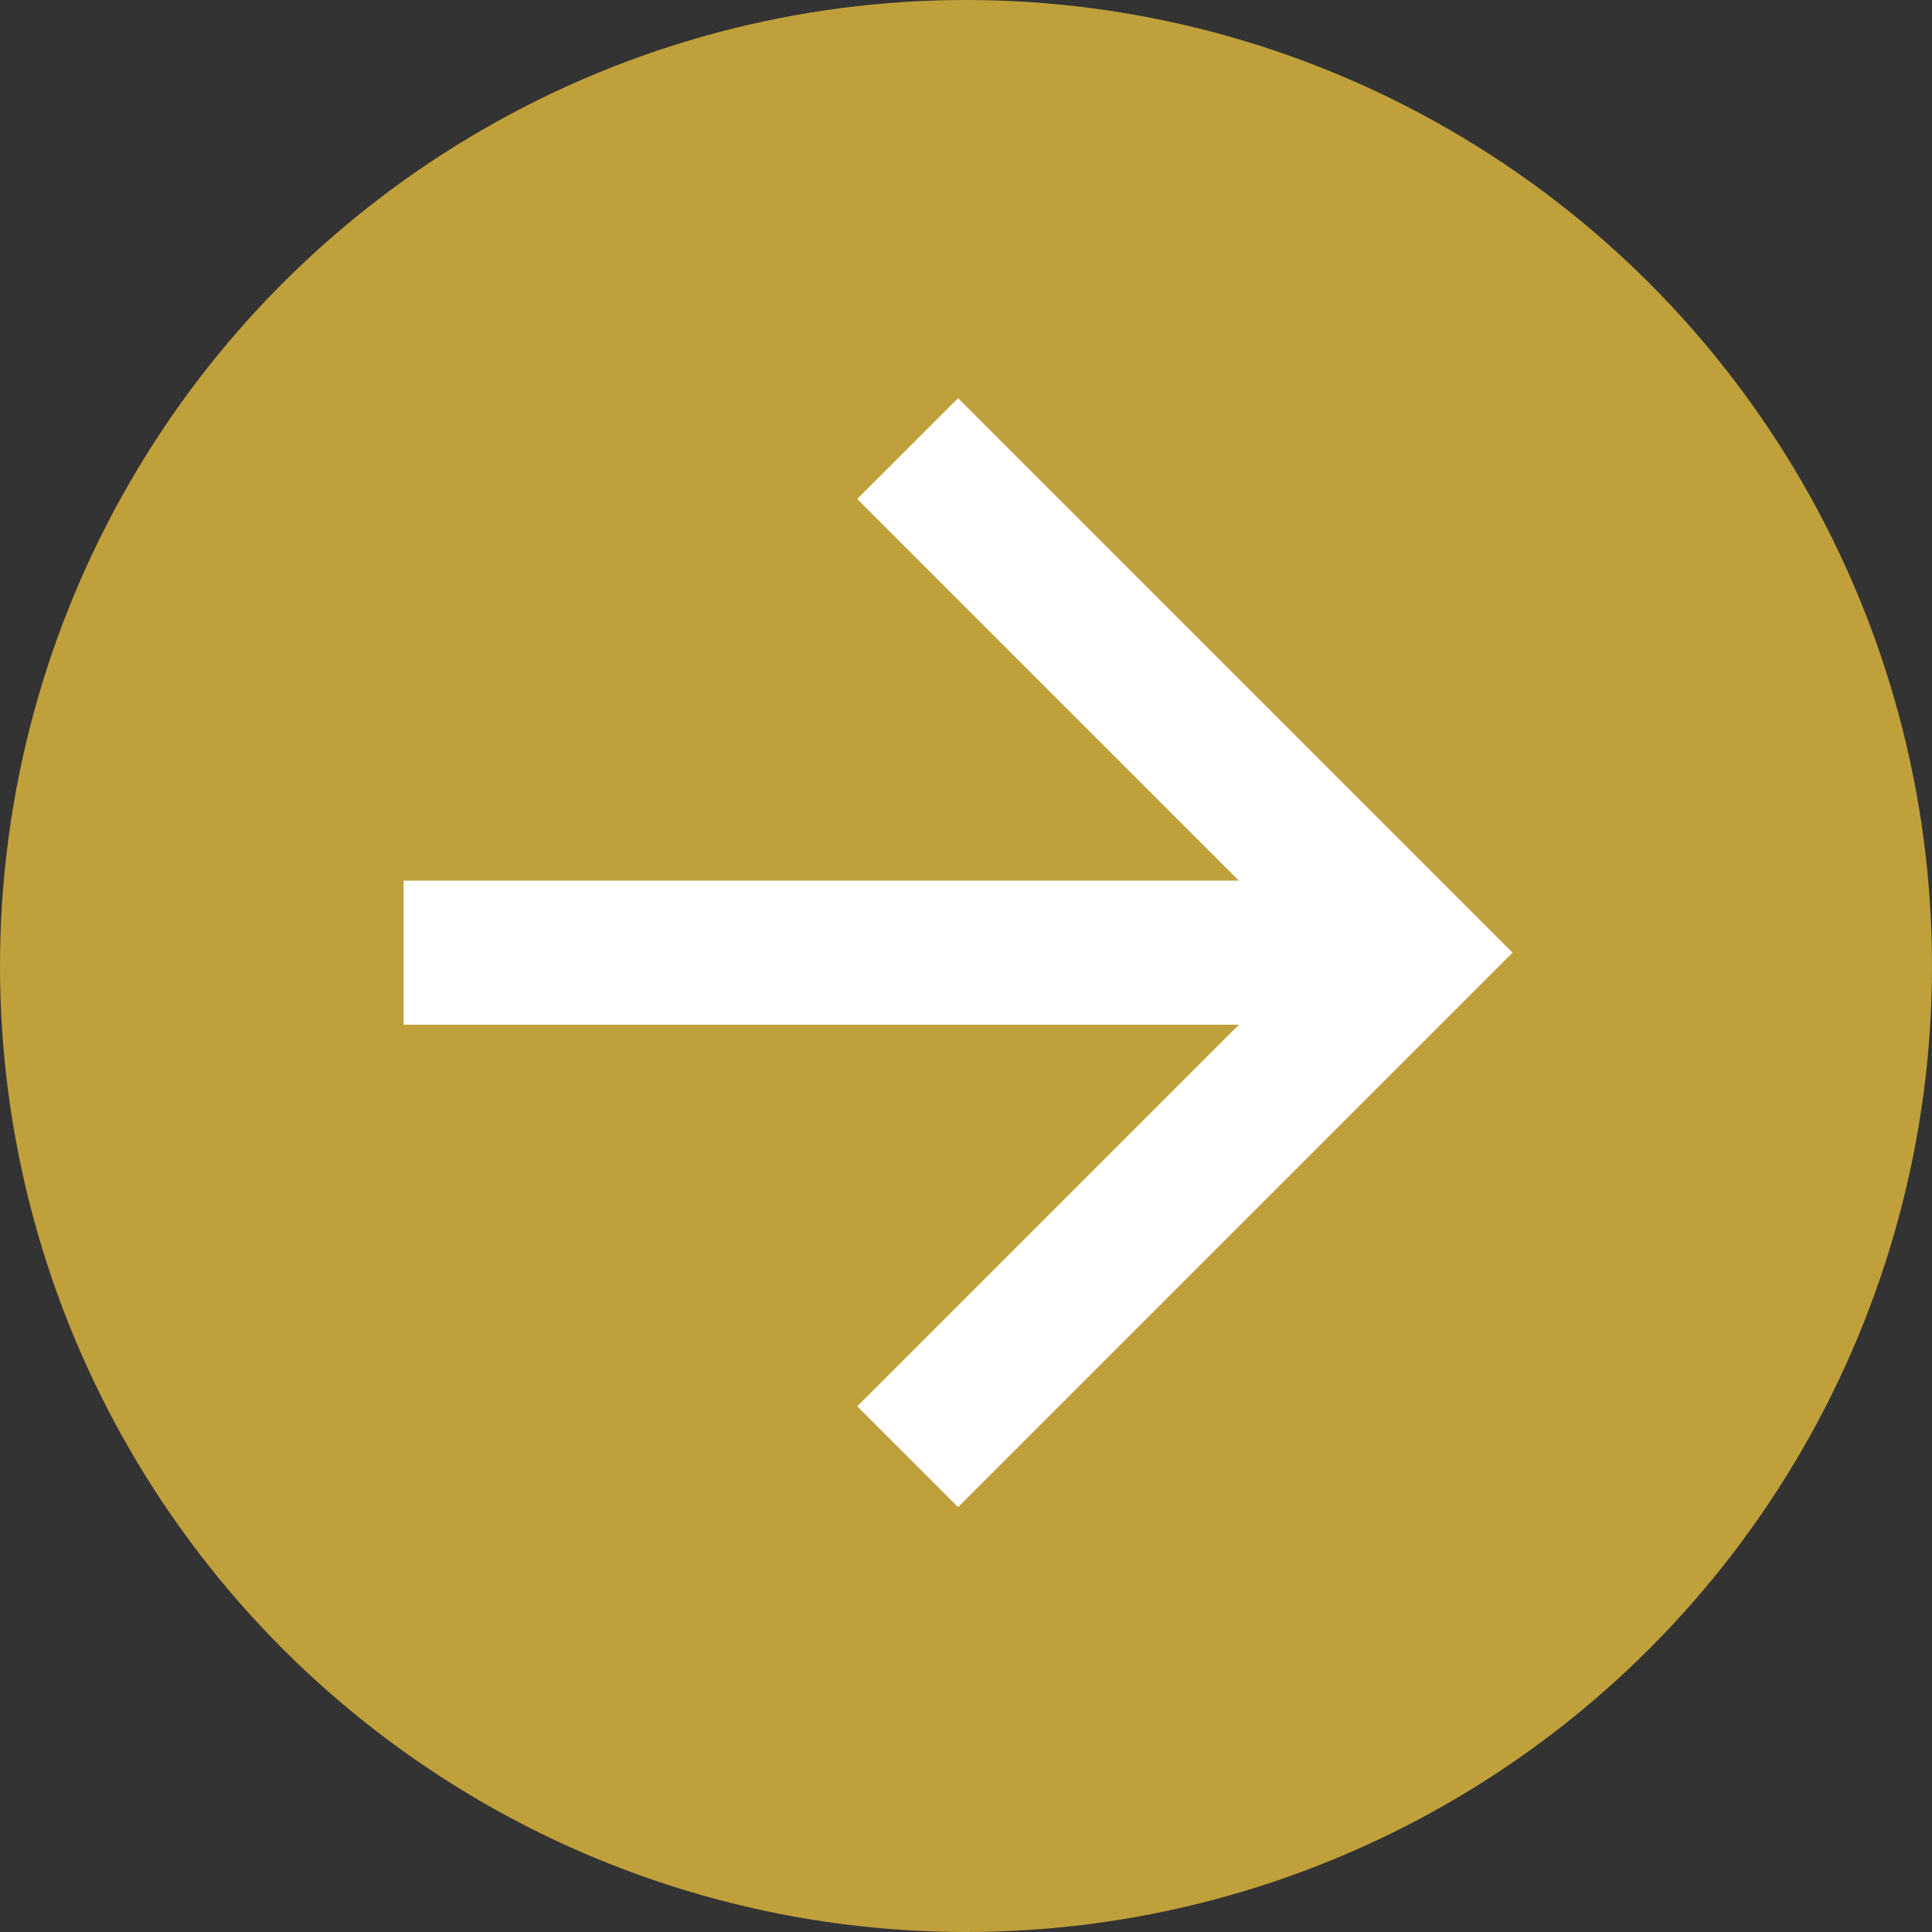
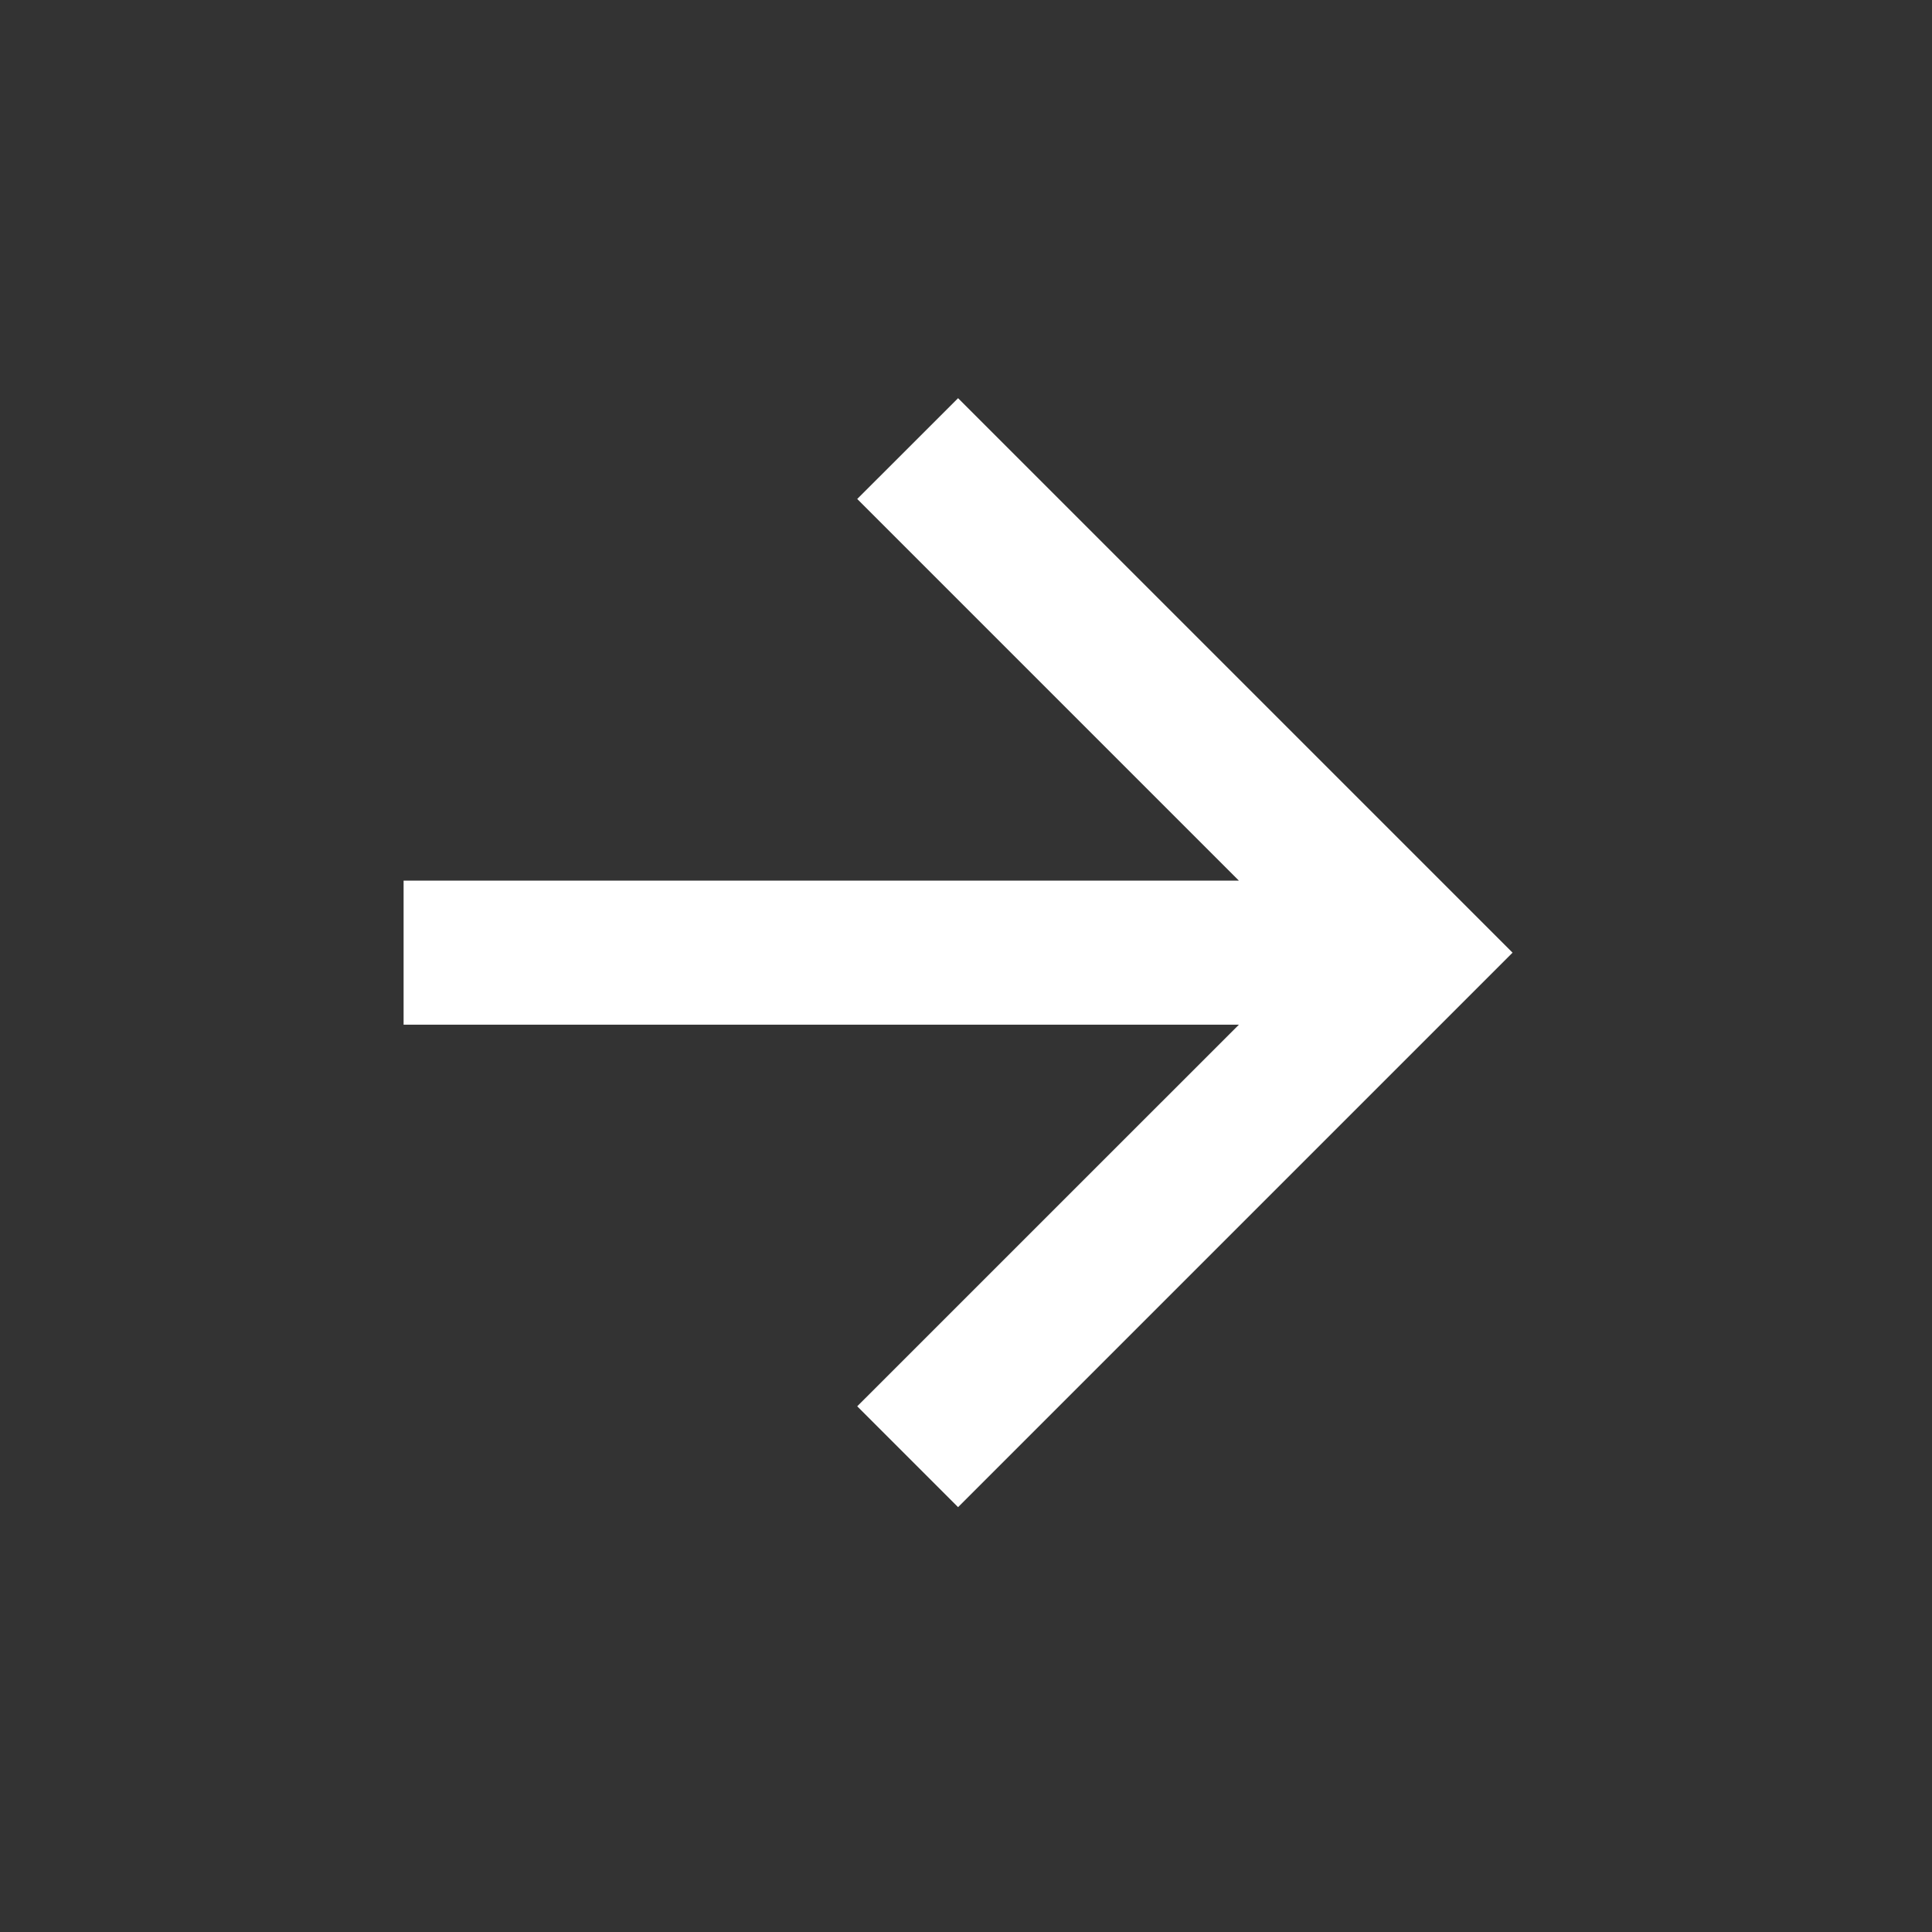
<svg xmlns="http://www.w3.org/2000/svg" height="30" viewBox="0 0 30 30" width="30">
  <rect x="0" y="0" width="30" height="30" fill="#333333" stroke="none" />
-   <circle cx="15" cy="15" fill="#c0a03b" r="15" />
-   <path d="m8.61 0-1.566 1.565 5.926 5.926h-12.97v2.237h12.971l-5.927 5.926 1.566 1.566 8.61-8.61z" fill="#fff" transform="translate(6.267 6.183)" />
+   <path d="m8.61 0-1.566 1.565 5.926 5.926h-12.97v2.237h12.971l-5.927 5.926 1.566 1.566 8.61-8.61" fill="#fff" transform="translate(6.267 6.183)" />
</svg>